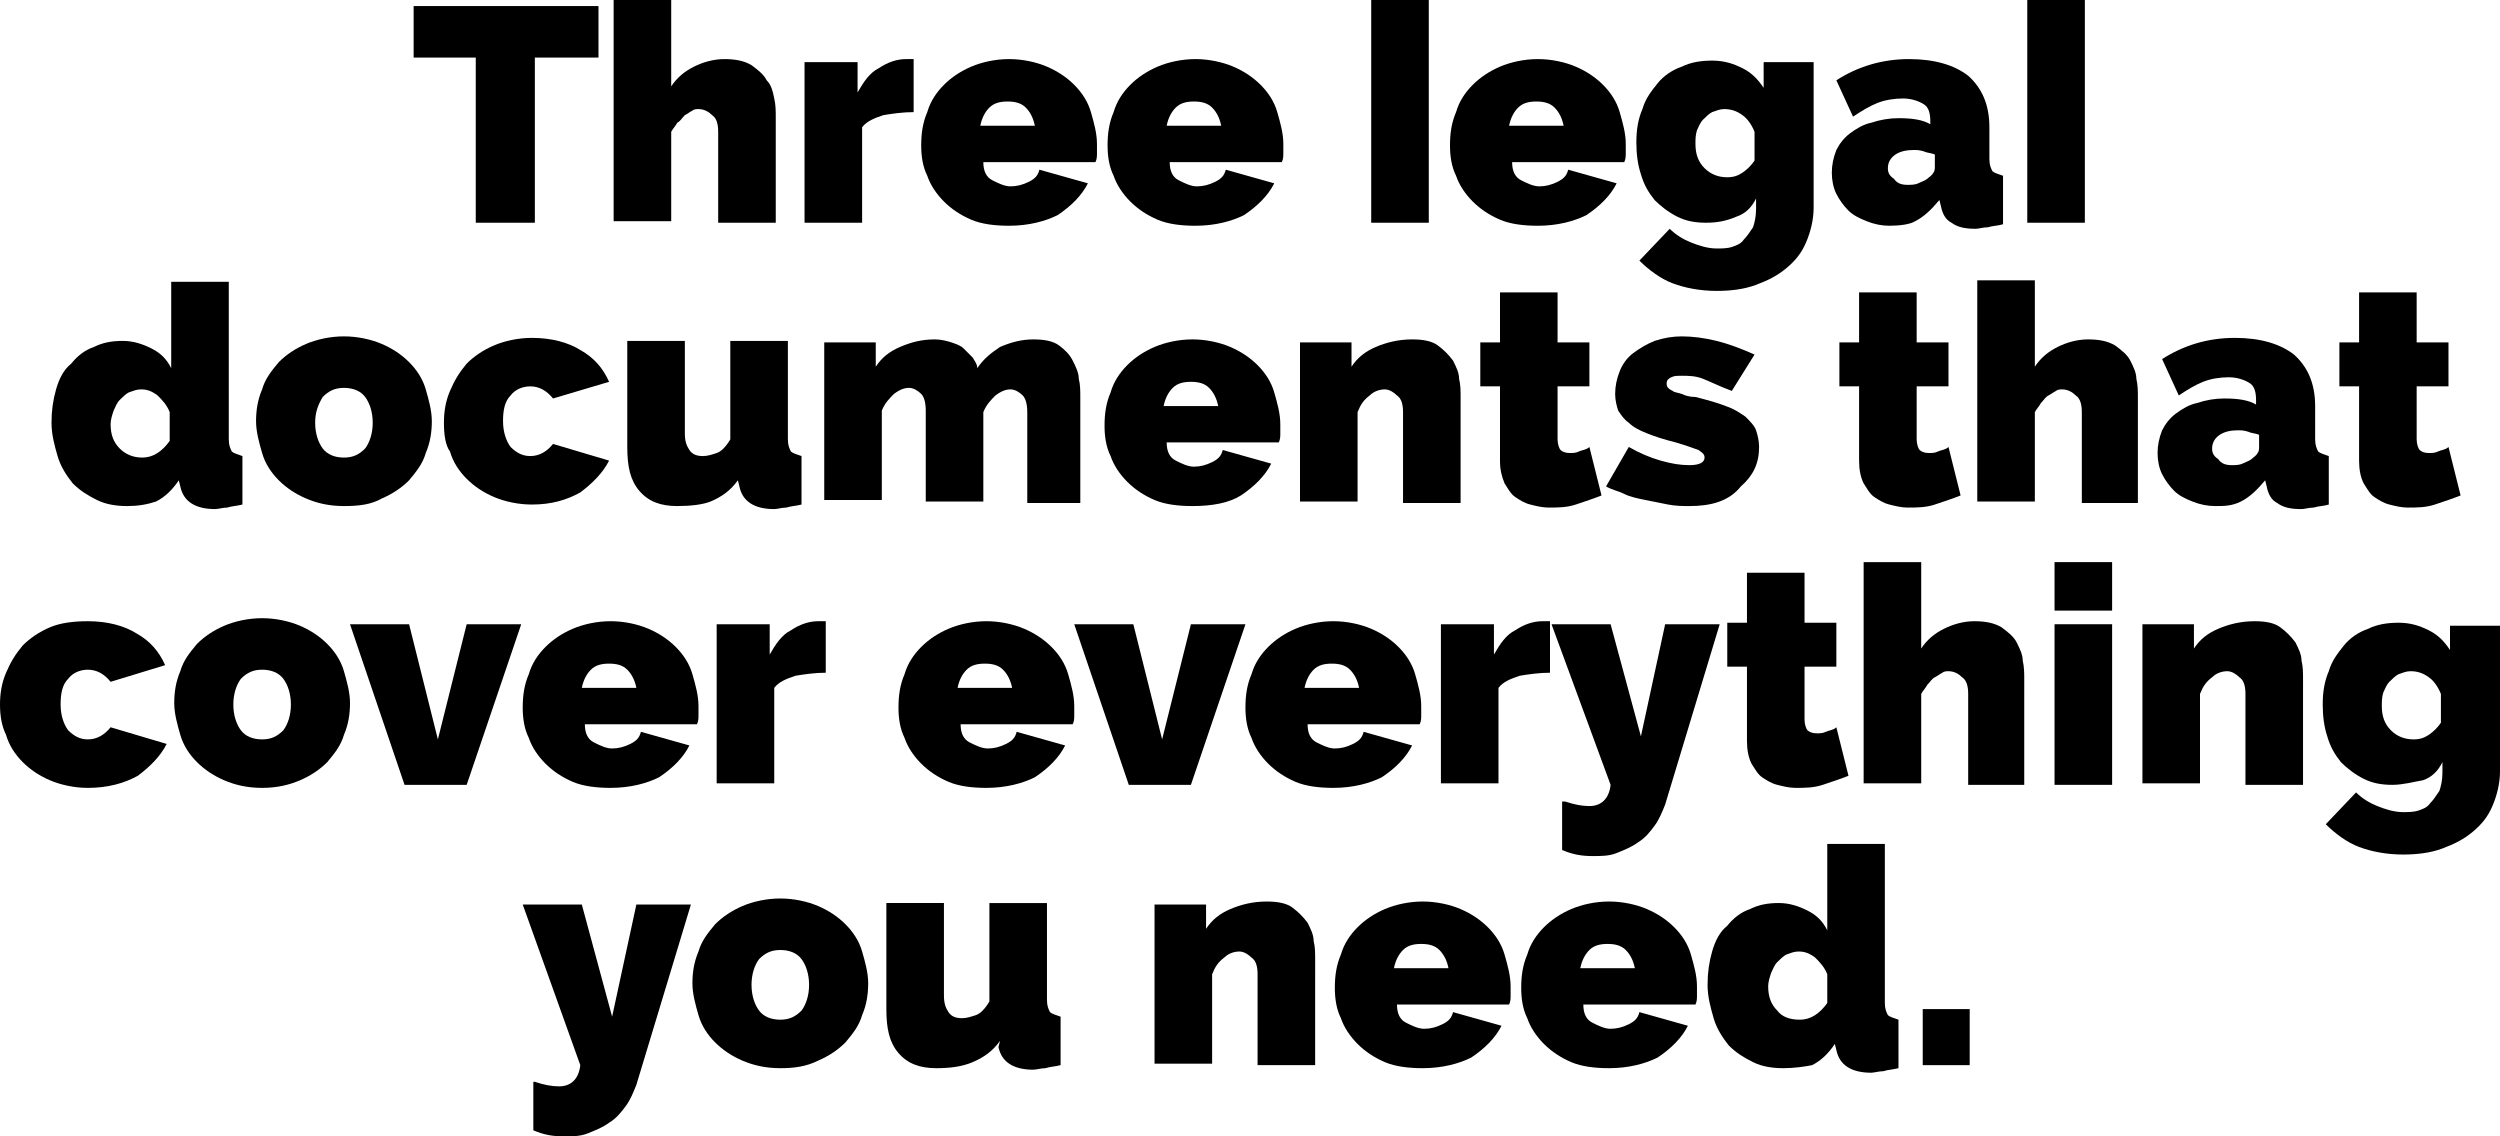
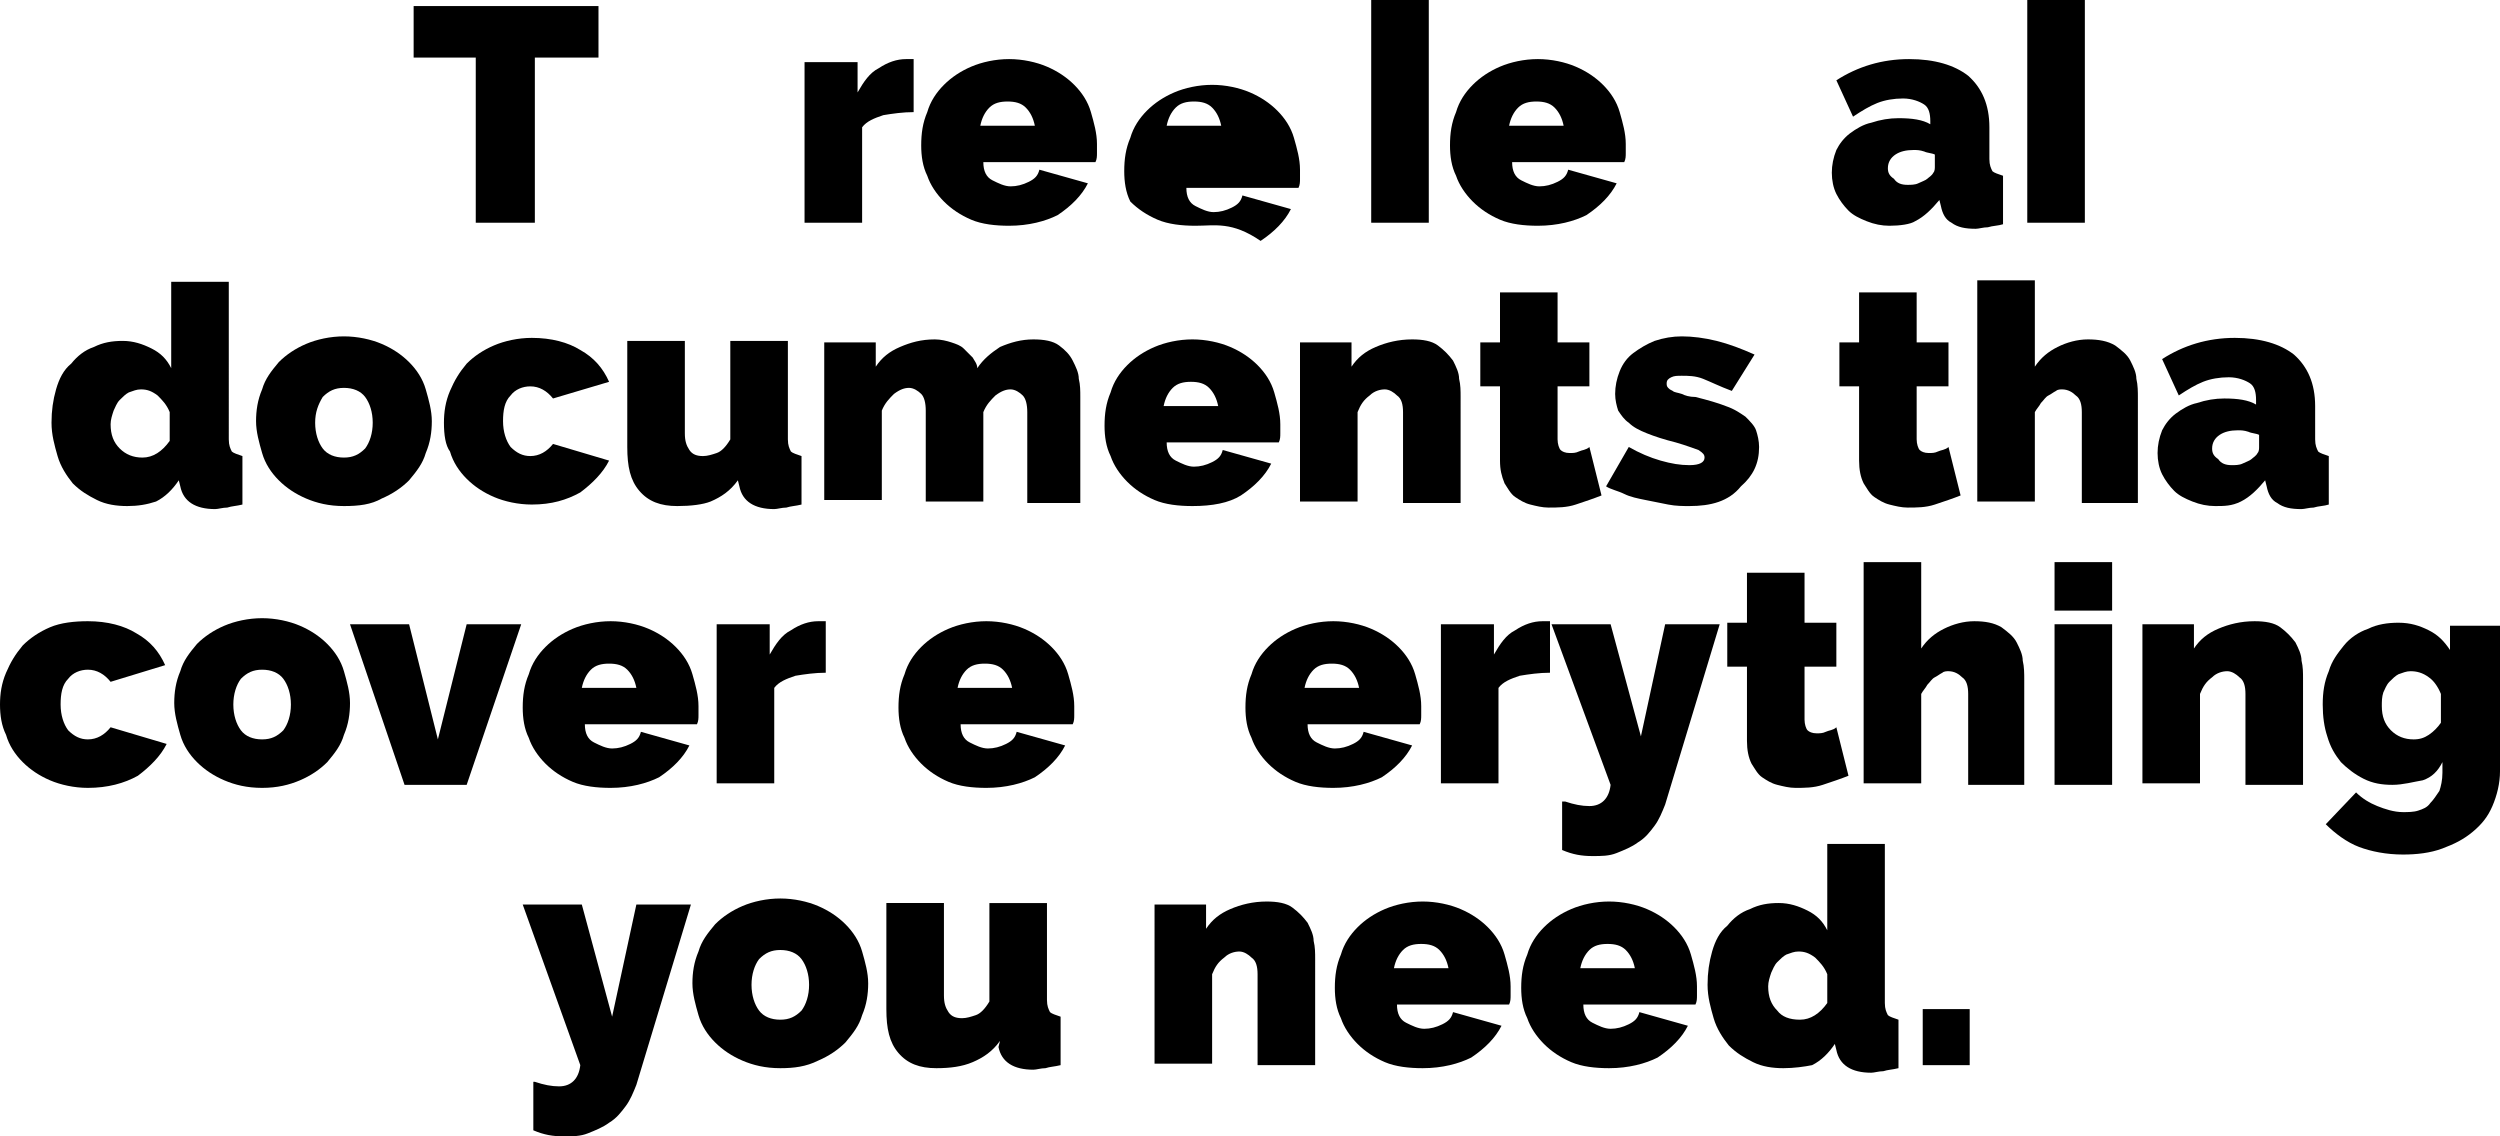
<svg xmlns="http://www.w3.org/2000/svg" version="1.1" id="Layer_1" x="0px" y="0px" viewBox="0 0 165 75" style="enable-background:new 0 0 165 75;" xml:space="preserve">
  <g>
    <g>
      <path d="M39.4,3.8h-4.1v10.9h-3.9V3.8h-4.1V0.4h12.2V3.8z" />
-       <path d="M51.2,14.7h-3.8v-6c0-0.5-0.1-0.9-0.4-1.1c-0.2-0.2-0.5-0.4-0.9-0.4c-0.1,0-0.3,0-0.4,0.1c-0.2,0.1-0.3,0.2-0.5,0.3    C45,7.8,44.9,8,44.7,8.1c-0.1,0.2-0.3,0.4-0.4,0.6v5.9h-3.8V0h3.8v5.7c0.4-0.6,0.9-1,1.5-1.3c0.6-0.3,1.3-0.5,2-0.5    c0.7,0,1.3,0.1,1.8,0.4c0.4,0.3,0.8,0.6,1,1C50.9,5.6,51,6,51.1,6.5c0.1,0.4,0.1,0.9,0.1,1.2V14.7z" />
      <path d="M60.3,7.4c-0.7,0-1.4,0.1-2,0.2c-0.6,0.2-1.1,0.4-1.4,0.8v6.3h-3.8V4.1h3.5v2c0.4-0.7,0.8-1.3,1.4-1.6    c0.6-0.4,1.2-0.6,1.8-0.6c0.3,0,0.4,0,0.5,0V7.4z" />
      <path d="M66.6,14.9c-0.9,0-1.8-0.1-2.5-0.4c-0.7-0.3-1.3-0.7-1.8-1.2c-0.5-0.5-0.9-1.1-1.1-1.7c-0.3-0.6-0.4-1.3-0.4-2    c0-0.8,0.1-1.5,0.4-2.2c0.2-0.7,0.6-1.3,1.1-1.8c0.5-0.5,1.1-0.9,1.8-1.2c0.7-0.3,1.6-0.5,2.5-0.5c0.9,0,1.8,0.2,2.5,0.5    c0.7,0.3,1.3,0.7,1.8,1.2c0.5,0.5,0.9,1.1,1.1,1.8c0.2,0.7,0.4,1.4,0.4,2.1c0,0.2,0,0.4,0,0.6c0,0.2,0,0.4-0.1,0.6h-7.4    c0,0.6,0.2,1,0.6,1.2c0.4,0.2,0.8,0.4,1.2,0.4c0.4,0,0.8-0.1,1.2-0.3c0.4-0.2,0.6-0.4,0.7-0.8l3.2,0.9c-0.4,0.8-1.1,1.5-2,2.1    C69,14.6,67.9,14.9,66.6,14.9z M68.3,8.3c-0.1-0.5-0.3-0.9-0.6-1.2c-0.3-0.3-0.7-0.4-1.2-0.4c-0.5,0-0.9,0.1-1.2,0.4    c-0.3,0.3-0.5,0.7-0.6,1.2H68.3z" />
-       <path d="M78.9,14.9c-0.9,0-1.8-0.1-2.5-0.4c-0.7-0.3-1.3-0.7-1.8-1.2c-0.5-0.5-0.9-1.1-1.1-1.7c-0.3-0.6-0.4-1.3-0.4-2    c0-0.8,0.1-1.5,0.4-2.2c0.2-0.7,0.6-1.3,1.1-1.8c0.5-0.5,1.1-0.9,1.8-1.2c0.7-0.3,1.6-0.5,2.5-0.5c0.9,0,1.8,0.2,2.5,0.5    s1.3,0.7,1.8,1.2c0.5,0.5,0.9,1.1,1.1,1.8c0.2,0.7,0.4,1.4,0.4,2.1c0,0.2,0,0.4,0,0.6c0,0.2,0,0.4-0.1,0.6h-7.4    c0,0.6,0.2,1,0.6,1.2c0.4,0.2,0.8,0.4,1.2,0.4c0.4,0,0.8-0.1,1.2-0.3c0.4-0.2,0.6-0.4,0.7-0.8l3.2,0.9c-0.4,0.8-1.1,1.5-2,2.1    C81.3,14.6,80.2,14.9,78.9,14.9z M80.6,8.3c-0.1-0.5-0.3-0.9-0.6-1.2c-0.3-0.3-0.7-0.4-1.2-0.4c-0.5,0-0.9,0.1-1.2,0.4    c-0.3,0.3-0.5,0.7-0.6,1.2H80.6z" />
+       <path d="M78.9,14.9c-0.9,0-1.8-0.1-2.5-0.4c-0.7-0.3-1.3-0.7-1.8-1.2c-0.3-0.6-0.4-1.3-0.4-2    c0-0.8,0.1-1.5,0.4-2.2c0.2-0.7,0.6-1.3,1.1-1.8c0.5-0.5,1.1-0.9,1.8-1.2c0.7-0.3,1.6-0.5,2.5-0.5c0.9,0,1.8,0.2,2.5,0.5    s1.3,0.7,1.8,1.2c0.5,0.5,0.9,1.1,1.1,1.8c0.2,0.7,0.4,1.4,0.4,2.1c0,0.2,0,0.4,0,0.6c0,0.2,0,0.4-0.1,0.6h-7.4    c0,0.6,0.2,1,0.6,1.2c0.4,0.2,0.8,0.4,1.2,0.4c0.4,0,0.8-0.1,1.2-0.3c0.4-0.2,0.6-0.4,0.7-0.8l3.2,0.9c-0.4,0.8-1.1,1.5-2,2.1    C81.3,14.6,80.2,14.9,78.9,14.9z M80.6,8.3c-0.1-0.5-0.3-0.9-0.6-1.2c-0.3-0.3-0.7-0.4-1.2-0.4c-0.5,0-0.9,0.1-1.2,0.4    c-0.3,0.3-0.5,0.7-0.6,1.2H80.6z" />
      <path d="M90.5,0h3.8v14.7h-3.8V0z" />
      <path d="M101.5,14.9c-0.9,0-1.8-0.1-2.5-0.4c-0.7-0.3-1.3-0.7-1.8-1.2c-0.5-0.5-0.9-1.1-1.1-1.7c-0.3-0.6-0.4-1.3-0.4-2    c0-0.8,0.1-1.5,0.4-2.2c0.2-0.7,0.6-1.3,1.1-1.8c0.5-0.5,1.1-0.9,1.8-1.2c0.7-0.3,1.6-0.5,2.5-0.5c0.9,0,1.8,0.2,2.5,0.5    c0.7,0.3,1.3,0.7,1.8,1.2c0.5,0.5,0.9,1.1,1.1,1.8c0.2,0.7,0.4,1.4,0.4,2.1c0,0.2,0,0.4,0,0.6c0,0.2,0,0.4-0.1,0.6h-7.4    c0,0.6,0.2,1,0.6,1.2c0.4,0.2,0.8,0.4,1.2,0.4c0.4,0,0.8-0.1,1.2-0.3c0.4-0.2,0.6-0.4,0.7-0.8l3.2,0.9c-0.4,0.8-1.1,1.5-2,2.1    C103.9,14.6,102.8,14.9,101.5,14.9z M103.2,8.3c-0.1-0.5-0.3-0.9-0.6-1.2c-0.3-0.3-0.7-0.4-1.2-0.4s-0.9,0.1-1.2,0.4    c-0.3,0.3-0.5,0.7-0.6,1.2H103.2z" />
-       <path d="M112.6,14.7c-0.7,0-1.3-0.1-1.9-0.4c-0.6-0.3-1.1-0.7-1.5-1.1c-0.4-0.5-0.7-1-0.9-1.7c-0.2-0.6-0.3-1.3-0.3-2.1    c0-0.8,0.1-1.5,0.4-2.2c0.2-0.7,0.6-1.2,1-1.7c0.4-0.5,1-0.9,1.6-1.1c0.6-0.3,1.3-0.4,2-0.4c0.8,0,1.4,0.2,2,0.5    c0.6,0.3,1,0.7,1.4,1.3V4.1h3.3v9.6c0,0.8-0.2,1.6-0.5,2.3c-0.3,0.7-0.7,1.2-1.3,1.7c-0.6,0.5-1.2,0.8-2,1.1    c-0.8,0.3-1.7,0.4-2.6,0.4c-1.1,0-2.1-0.2-2.9-0.5c-0.8-0.3-1.6-0.9-2.2-1.5l2-2.1c0.4,0.4,0.9,0.7,1.4,0.9    c0.5,0.2,1.1,0.4,1.7,0.4c0.3,0,0.7,0,1-0.1c0.3-0.1,0.6-0.2,0.8-0.5c0.2-0.2,0.4-0.5,0.6-0.8c0.1-0.3,0.2-0.7,0.2-1.2v-0.7    c-0.3,0.6-0.7,1-1.3,1.2C113.9,14.6,113.3,14.7,112.6,14.7z M114,11.7c0.4,0,0.7-0.1,1-0.3c0.3-0.2,0.6-0.5,0.8-0.8V8.7    c-0.2-0.5-0.5-0.9-0.8-1.1c-0.4-0.3-0.8-0.4-1.2-0.4c-0.3,0-0.5,0.1-0.8,0.2c-0.2,0.1-0.4,0.3-0.6,0.5c-0.2,0.2-0.3,0.5-0.4,0.7    c-0.1,0.3-0.1,0.6-0.1,0.9c0,0.7,0.2,1.2,0.6,1.6C112.9,11.5,113.4,11.7,114,11.7z" />
      <path d="M124.7,14.9c-0.5,0-1-0.1-1.5-0.3c-0.5-0.2-0.9-0.4-1.2-0.7c-0.3-0.3-0.6-0.7-0.8-1.1c-0.2-0.4-0.3-0.9-0.3-1.4    c0-0.5,0.1-1,0.3-1.5c0.2-0.4,0.5-0.8,0.9-1.1c0.4-0.3,0.9-0.6,1.4-0.7c0.6-0.2,1.2-0.3,1.8-0.3c0.9,0,1.6,0.1,2.1,0.4V8    c0-0.5-0.1-0.9-0.4-1.1c-0.3-0.2-0.8-0.4-1.4-0.4c-0.6,0-1.2,0.1-1.7,0.3c-0.5,0.2-1,0.5-1.6,0.9l-1.1-2.4c1.4-0.9,3-1.4,4.8-1.4    c1.7,0,3,0.4,3.9,1.1c0.9,0.8,1.4,1.9,1.4,3.4v2.1c0,0.4,0.1,0.6,0.2,0.8c0.1,0.1,0.4,0.2,0.7,0.3v3.2c-0.3,0.1-0.7,0.1-1,0.2    c-0.3,0-0.6,0.1-0.8,0.1c-0.7,0-1.2-0.1-1.6-0.4c-0.4-0.2-0.6-0.6-0.7-1.1l-0.1-0.4c-0.5,0.6-1,1.1-1.6,1.4    C126.1,14.8,125.4,14.9,124.7,14.9z M125.9,12.2c0.2,0,0.5,0,0.7-0.1c0.2-0.1,0.5-0.2,0.6-0.3c0.1-0.1,0.3-0.2,0.4-0.4    c0.1-0.1,0.1-0.3,0.1-0.4v-0.8c-0.2-0.1-0.5-0.1-0.7-0.2c-0.3-0.1-0.5-0.1-0.7-0.1c-0.5,0-0.9,0.1-1.2,0.3    c-0.3,0.2-0.5,0.5-0.5,0.9c0,0.3,0.1,0.5,0.4,0.7C125.2,12.1,125.5,12.2,125.9,12.2z" />
      <path d="M133.8,0h3.8v14.7h-3.8V0z" />
      <path d="M8.4,33.4c-0.7,0-1.4-0.1-2-0.4c-0.6-0.3-1.1-0.6-1.6-1.1c-0.4-0.5-0.8-1.1-1-1.8c-0.2-0.7-0.4-1.4-0.4-2.2    c0-0.8,0.1-1.5,0.3-2.2c0.2-0.7,0.5-1.3,1-1.7c0.4-0.5,0.9-0.9,1.5-1.1c0.6-0.3,1.2-0.4,1.9-0.4s1.3,0.2,1.9,0.5    c0.6,0.3,1,0.7,1.3,1.3v-5.7h3.8V29c0,0.4,0.1,0.6,0.2,0.8c0.1,0.1,0.4,0.2,0.7,0.3v3.2c-0.4,0.1-0.7,0.1-1,0.2    c-0.3,0-0.6,0.1-0.8,0.1c-1.3,0-2.1-0.5-2.3-1.5l-0.1-0.4c-0.4,0.6-0.9,1.1-1.5,1.4C9.7,33.3,9.1,33.4,8.4,33.4z M9.4,30.2    c0.7,0,1.3-0.4,1.8-1.1v-1.9c-0.2-0.5-0.5-0.8-0.8-1.1c-0.4-0.3-0.7-0.4-1.1-0.4c-0.3,0-0.5,0.1-0.8,0.2c-0.2,0.1-0.4,0.3-0.6,0.5    c-0.2,0.2-0.3,0.5-0.4,0.7c-0.1,0.3-0.2,0.6-0.2,0.9c0,0.7,0.2,1.2,0.6,1.6C8.3,30,8.8,30.2,9.4,30.2z" />
      <path d="M22.7,33.4c-1,0-1.8-0.2-2.5-0.5c-0.7-0.3-1.3-0.7-1.8-1.2c-0.5-0.5-0.9-1.1-1.1-1.8c-0.2-0.7-0.4-1.4-0.4-2.1    c0-0.7,0.1-1.4,0.4-2.1c0.2-0.7,0.6-1.2,1.1-1.8c0.5-0.5,1.1-0.9,1.8-1.2c0.7-0.3,1.6-0.5,2.5-0.5c0.9,0,1.8,0.2,2.5,0.5    c0.7,0.3,1.3,0.7,1.8,1.2c0.5,0.5,0.9,1.1,1.1,1.8c0.2,0.7,0.4,1.4,0.4,2.1c0,0.7-0.1,1.4-0.4,2.1c-0.2,0.7-0.6,1.2-1.1,1.8    c-0.5,0.5-1.1,0.9-1.8,1.2C24.5,33.3,23.7,33.4,22.7,33.4z M20.8,27.9c0,0.7,0.2,1.3,0.5,1.7c0.3,0.4,0.8,0.6,1.4,0.6    c0.6,0,1-0.2,1.4-0.6c0.3-0.4,0.5-1,0.5-1.7c0-0.7-0.2-1.3-0.5-1.7c-0.3-0.4-0.8-0.6-1.4-0.6c-0.6,0-1,0.2-1.4,0.6    C21,26.7,20.8,27.2,20.8,27.9z" />
      <path d="M29.3,27.9c0-0.7,0.1-1.4,0.4-2.1c0.3-0.7,0.6-1.2,1.1-1.8c0.5-0.5,1.1-0.9,1.8-1.2s1.6-0.5,2.5-0.5    c1.3,0,2.4,0.3,3.2,0.8c0.9,0.5,1.5,1.2,1.9,2.1l-3.7,1.1c-0.4-0.5-0.9-0.8-1.5-0.8c-0.5,0-1,0.2-1.3,0.6c-0.4,0.4-0.5,1-0.5,1.7    c0,0.7,0.2,1.3,0.5,1.7c0.4,0.4,0.8,0.6,1.3,0.6c0.6,0,1.1-0.3,1.5-0.8l3.7,1.1c-0.4,0.8-1.1,1.5-1.9,2.1    c-0.9,0.5-1.9,0.8-3.2,0.8c-0.9,0-1.8-0.2-2.5-0.5c-0.7-0.3-1.3-0.7-1.8-1.2c-0.5-0.5-0.9-1.1-1.1-1.8    C29.4,29.4,29.3,28.7,29.3,27.9z" />
      <path d="M44.7,33.4c-1.1,0-1.9-0.3-2.5-1c-0.6-0.7-0.8-1.6-0.8-2.9v-7h3.8v6.1c0,0.5,0.1,0.8,0.3,1.1c0.2,0.3,0.5,0.4,0.9,0.4    c0.3,0,0.6-0.1,0.9-0.2c0.3-0.1,0.6-0.4,0.9-0.9v-6.5h3.8V29c0,0.4,0.1,0.6,0.2,0.8c0.1,0.1,0.4,0.2,0.7,0.3v3.2    c-0.4,0.1-0.7,0.1-1,0.2c-0.3,0-0.6,0.1-0.8,0.1c-1.3,0-2.1-0.5-2.3-1.5l-0.1-0.4c-0.5,0.7-1.1,1.1-1.8,1.4    C46.4,33.3,45.6,33.4,44.7,33.4z" />
      <path d="M71.6,33.2h-3.8v-6c0-0.5-0.1-0.9-0.3-1.1c-0.2-0.2-0.5-0.4-0.8-0.4c-0.3,0-0.6,0.1-1,0.4c-0.3,0.3-0.6,0.6-0.8,1.1v5.9    h-3.8v-6c0-0.5-0.1-0.9-0.3-1.1c-0.2-0.2-0.5-0.4-0.8-0.4c-0.3,0-0.6,0.1-1,0.4c-0.3,0.3-0.6,0.6-0.8,1.1v5.9h-3.8V22.6h3.4v1.6    c0.4-0.6,0.9-1,1.6-1.3c0.7-0.3,1.4-0.5,2.3-0.5c0.4,0,0.8,0.1,1.1,0.2c0.3,0.1,0.6,0.2,0.8,0.4c0.2,0.2,0.4,0.4,0.6,0.6    c0.1,0.2,0.3,0.4,0.3,0.7c0.4-0.6,0.9-1,1.5-1.4c0.7-0.3,1.4-0.5,2.2-0.5c0.7,0,1.3,0.1,1.7,0.4c0.4,0.3,0.7,0.6,0.9,1    c0.2,0.4,0.4,0.8,0.4,1.2c0.1,0.4,0.1,0.8,0.1,1.2V33.2z" />
      <path d="M78.7,33.4c-0.9,0-1.8-0.1-2.5-0.4c-0.7-0.3-1.3-0.7-1.8-1.2c-0.5-0.5-0.9-1.1-1.1-1.7c-0.3-0.6-0.4-1.3-0.4-2    c0-0.8,0.1-1.5,0.4-2.2c0.2-0.7,0.6-1.3,1.1-1.8c0.5-0.5,1.1-0.9,1.8-1.2c0.7-0.3,1.6-0.5,2.5-0.5c0.9,0,1.8,0.2,2.5,0.5    s1.3,0.7,1.8,1.2c0.5,0.5,0.9,1.1,1.1,1.8c0.2,0.7,0.4,1.4,0.4,2.1c0,0.2,0,0.4,0,0.6c0,0.2,0,0.4-0.1,0.6h-7.4    c0,0.6,0.2,1,0.6,1.2c0.4,0.2,0.8,0.4,1.2,0.4c0.4,0,0.8-0.1,1.2-0.3c0.4-0.2,0.6-0.4,0.7-0.8l3.2,0.9c-0.4,0.8-1.1,1.5-2,2.1    C81.1,33.2,80,33.4,78.7,33.4z M80.4,26.8c-0.1-0.5-0.3-0.9-0.6-1.2c-0.3-0.3-0.7-0.4-1.2-0.4c-0.5,0-0.9,0.1-1.2,0.4    c-0.3,0.3-0.5,0.7-0.6,1.2H80.4z" />
      <path d="M96.4,33.2h-3.8v-6c0-0.5-0.1-0.9-0.4-1.1c-0.2-0.2-0.5-0.4-0.8-0.4c-0.3,0-0.7,0.1-1,0.4c-0.4,0.3-0.6,0.6-0.8,1.1v5.9    h-3.8V22.6h3.4v1.6c0.4-0.6,0.9-1,1.6-1.3c0.7-0.3,1.5-0.5,2.4-0.5c0.7,0,1.3,0.1,1.7,0.4c0.4,0.3,0.7,0.6,1,1    c0.2,0.4,0.4,0.8,0.4,1.2c0.1,0.4,0.1,0.8,0.1,1.2V33.2z" />
      <path d="M105.7,32.7c-0.5,0.2-1.1,0.4-1.7,0.6c-0.6,0.2-1.2,0.2-1.8,0.2c-0.4,0-0.8-0.1-1.2-0.2c-0.4-0.1-0.7-0.3-1-0.5    c-0.3-0.2-0.5-0.6-0.7-0.9C99.1,31.4,99,31,99,30.4v-4.9h-1.3v-2.9H99v-3.3h3.8v3.3h2.1v2.9h-2.1V29c0,0.3,0.1,0.6,0.2,0.7    c0.1,0.1,0.3,0.2,0.6,0.2c0.2,0,0.4,0,0.6-0.1c0.2-0.1,0.5-0.1,0.7-0.3L105.7,32.7z" />
      <path d="M111.5,33.4c-0.4,0-0.9,0-1.4-0.1c-0.5-0.1-1-0.2-1.5-0.3c-0.5-0.1-1-0.2-1.4-0.4s-0.9-0.3-1.2-0.5l1.5-2.6    c0.7,0.4,1.4,0.7,2.1,0.9c0.7,0.2,1.3,0.3,1.9,0.3c0.7,0,1-0.2,1-0.5c0-0.2-0.1-0.3-0.4-0.5c-0.3-0.1-0.8-0.3-1.5-0.5    c-0.8-0.2-1.4-0.4-1.9-0.6c-0.5-0.2-0.9-0.4-1.2-0.7c-0.3-0.2-0.5-0.5-0.7-0.8c-0.1-0.3-0.2-0.7-0.2-1.1c0-0.5,0.1-1,0.3-1.5    c0.2-0.5,0.5-0.9,0.9-1.2s0.9-0.6,1.4-0.8c0.6-0.2,1.2-0.3,1.8-0.3c0.7,0,1.5,0.1,2.3,0.3c0.8,0.2,1.6,0.5,2.5,0.9l-1.5,2.4    c-0.8-0.3-1.4-0.6-1.9-0.8c-0.5-0.2-1-0.2-1.4-0.2c-0.3,0-0.5,0-0.7,0.1c-0.2,0.1-0.3,0.2-0.3,0.4c0,0.1,0,0.2,0.1,0.3    c0.1,0.1,0.1,0.1,0.3,0.2c0.1,0.1,0.3,0.1,0.6,0.2c0.2,0.1,0.5,0.2,0.9,0.2c0.8,0.2,1.5,0.4,2,0.6c0.6,0.2,1,0.5,1.3,0.7    c0.3,0.3,0.6,0.6,0.7,0.9c0.1,0.3,0.2,0.7,0.2,1.1c0,1.1-0.4,1.9-1.2,2.6C114.1,33.1,112.9,33.4,111.5,33.4z" />
      <path d="M129.4,32.7c-0.5,0.2-1.1,0.4-1.7,0.6c-0.6,0.2-1.2,0.2-1.8,0.2c-0.4,0-0.8-0.1-1.2-0.2c-0.4-0.1-0.7-0.3-1-0.5    c-0.3-0.2-0.5-0.6-0.7-0.9c-0.2-0.4-0.3-0.9-0.3-1.5v-4.9h-1.3v-2.9h1.3v-3.3h3.8v3.3h2.1v2.9h-2.1V29c0,0.3,0.1,0.6,0.2,0.7    c0.1,0.1,0.3,0.2,0.6,0.2c0.2,0,0.4,0,0.6-0.1c0.2-0.1,0.5-0.1,0.7-0.3L129.4,32.7z" />
      <path d="M141.2,33.2h-3.8v-6c0-0.5-0.1-0.9-0.4-1.1c-0.2-0.2-0.5-0.4-0.9-0.4c-0.1,0-0.3,0-0.4,0.1c-0.2,0.1-0.3,0.2-0.5,0.3    c-0.2,0.1-0.3,0.3-0.5,0.5c-0.1,0.2-0.3,0.4-0.4,0.6v5.9h-3.8V18.5h3.8v5.7c0.4-0.6,0.9-1,1.5-1.3c0.6-0.3,1.3-0.5,2-0.5    c0.7,0,1.3,0.1,1.8,0.4c0.4,0.3,0.8,0.6,1,1c0.2,0.4,0.4,0.8,0.4,1.2c0.1,0.4,0.1,0.9,0.1,1.2V33.2z" />
      <path d="M146.2,33.4c-0.5,0-1-0.1-1.5-0.3c-0.5-0.2-0.9-0.4-1.2-0.7c-0.3-0.3-0.6-0.7-0.8-1.1c-0.2-0.4-0.3-0.9-0.3-1.4    c0-0.5,0.1-1,0.3-1.5c0.2-0.4,0.5-0.8,0.9-1.1c0.4-0.3,0.9-0.6,1.4-0.7c0.6-0.2,1.2-0.3,1.8-0.3c0.9,0,1.6,0.1,2.1,0.4v-0.3    c0-0.5-0.1-0.9-0.4-1.1c-0.3-0.2-0.8-0.4-1.4-0.4c-0.6,0-1.2,0.1-1.7,0.3c-0.5,0.2-1,0.5-1.6,0.9l-1.1-2.4c1.4-0.9,3-1.4,4.8-1.4    c1.7,0,3,0.4,3.9,1.1c0.9,0.8,1.4,1.9,1.4,3.4V29c0,0.4,0.1,0.6,0.2,0.8c0.1,0.1,0.4,0.2,0.7,0.3v3.2c-0.3,0.1-0.7,0.1-1,0.2    c-0.3,0-0.6,0.1-0.8,0.1c-0.7,0-1.2-0.1-1.6-0.4c-0.4-0.2-0.6-0.6-0.7-1.1l-0.1-0.4c-0.5,0.6-1,1.1-1.6,1.4S146.8,33.4,146.2,33.4    z M147.3,30.7c0.2,0,0.5,0,0.7-0.1c0.2-0.1,0.5-0.2,0.6-0.3c0.1-0.1,0.3-0.2,0.4-0.4c0.1-0.1,0.1-0.3,0.1-0.4v-0.8    c-0.2-0.1-0.5-0.1-0.7-0.2c-0.3-0.1-0.5-0.1-0.7-0.1c-0.5,0-0.9,0.1-1.2,0.3c-0.3,0.2-0.5,0.5-0.5,0.9c0,0.3,0.1,0.5,0.4,0.7    C146.6,30.6,146.9,30.7,147.3,30.7z" />
-       <path d="M162.4,32.7c-0.5,0.2-1.1,0.4-1.7,0.6c-0.6,0.2-1.2,0.2-1.8,0.2c-0.4,0-0.8-0.1-1.2-0.2c-0.4-0.1-0.7-0.3-1-0.5    c-0.3-0.2-0.5-0.6-0.7-0.9c-0.2-0.4-0.3-0.9-0.3-1.5v-4.9h-1.3v-2.9h1.3v-3.3h3.8v3.3h2.1v2.9h-2.1V29c0,0.3,0.1,0.6,0.2,0.7    c0.1,0.1,0.3,0.2,0.6,0.2c0.2,0,0.4,0,0.6-0.1c0.2-0.1,0.5-0.1,0.7-0.3L162.4,32.7z" />
      <path d="M0,46.5c0-0.7,0.1-1.4,0.4-2.1c0.3-0.7,0.6-1.2,1.1-1.8c0.5-0.5,1.1-0.9,1.8-1.2S4.9,41,5.8,41c1.3,0,2.4,0.3,3.2,0.8    c0.9,0.5,1.5,1.2,1.9,2.1L7.3,45c-0.4-0.5-0.9-0.8-1.5-0.8c-0.5,0-1,0.2-1.3,0.6c-0.4,0.4-0.5,1-0.5,1.7c0,0.7,0.2,1.3,0.5,1.7    c0.4,0.4,0.8,0.6,1.3,0.6c0.6,0,1.1-0.3,1.5-0.8l3.7,1.1c-0.4,0.8-1.1,1.5-1.9,2.1C8.2,51.7,7.1,52,5.8,52c-0.9,0-1.8-0.2-2.5-0.5    c-0.7-0.3-1.3-0.7-1.8-1.2c-0.5-0.5-0.9-1.1-1.1-1.8C0.1,47.9,0,47.2,0,46.5z" />
      <path d="M17.3,52c-1,0-1.8-0.2-2.5-0.5c-0.7-0.3-1.3-0.7-1.8-1.2c-0.5-0.5-0.9-1.1-1.1-1.8c-0.2-0.7-0.4-1.4-0.4-2.1    c0-0.7,0.1-1.4,0.4-2.1c0.2-0.7,0.6-1.2,1.1-1.8c0.5-0.5,1.1-0.9,1.8-1.2c0.7-0.3,1.6-0.5,2.5-0.5c0.9,0,1.8,0.2,2.5,0.5    s1.3,0.7,1.8,1.2c0.5,0.5,0.9,1.1,1.1,1.8c0.2,0.7,0.4,1.4,0.4,2.1c0,0.7-0.1,1.4-0.4,2.1c-0.2,0.7-0.6,1.2-1.1,1.8    c-0.5,0.5-1.1,0.9-1.8,1.2C19.1,51.8,18.3,52,17.3,52z M15.4,46.5c0,0.7,0.2,1.3,0.5,1.7c0.3,0.4,0.8,0.6,1.4,0.6    c0.6,0,1-0.2,1.4-0.6c0.3-0.4,0.5-1,0.5-1.7c0-0.7-0.2-1.3-0.5-1.7c-0.3-0.4-0.8-0.6-1.4-0.6c-0.6,0-1,0.2-1.4,0.6    C15.6,45.2,15.4,45.8,15.4,46.5z" />
      <path d="M26.7,51.8l-3.6-10.6h3.9l1.9,7.6l1.9-7.6h3.6l-3.6,10.6H26.7z" />
      <path d="M40.3,52c-0.9,0-1.8-0.1-2.5-0.4c-0.7-0.3-1.3-0.7-1.8-1.2c-0.5-0.5-0.9-1.1-1.1-1.7c-0.3-0.6-0.4-1.3-0.4-2    c0-0.8,0.1-1.5,0.4-2.2c0.2-0.7,0.6-1.3,1.1-1.8c0.5-0.5,1.1-0.9,1.8-1.2c0.7-0.3,1.6-0.5,2.5-0.5c0.9,0,1.8,0.2,2.5,0.5    s1.3,0.7,1.8,1.2c0.5,0.5,0.9,1.1,1.1,1.8c0.2,0.7,0.4,1.4,0.4,2.1c0,0.2,0,0.4,0,0.6c0,0.2,0,0.4-0.1,0.6h-7.4    c0,0.6,0.2,1,0.6,1.2c0.4,0.2,0.8,0.4,1.2,0.4c0.4,0,0.8-0.1,1.2-0.3c0.4-0.2,0.6-0.4,0.7-0.8l3.2,0.9c-0.4,0.8-1.1,1.5-2,2.1    C42.7,51.7,41.6,52,40.3,52z M42,45.4c-0.1-0.5-0.3-0.9-0.6-1.2c-0.3-0.3-0.7-0.4-1.2-0.4s-0.9,0.1-1.2,0.4    c-0.3,0.3-0.5,0.7-0.6,1.2H42z" />
      <path d="M54.5,44.4c-0.7,0-1.4,0.1-2,0.2c-0.6,0.2-1.1,0.4-1.4,0.8v6.3h-3.8V41.2h3.5v2c0.4-0.7,0.8-1.3,1.4-1.6    c0.6-0.4,1.2-0.6,1.8-0.6c0.3,0,0.4,0,0.5,0V44.4z" />
      <path d="M65.1,52c-0.9,0-1.8-0.1-2.5-0.4c-0.7-0.3-1.3-0.7-1.8-1.2c-0.5-0.5-0.9-1.1-1.1-1.7c-0.3-0.6-0.4-1.3-0.4-2    c0-0.8,0.1-1.5,0.4-2.2c0.2-0.7,0.6-1.3,1.1-1.8c0.5-0.5,1.1-0.9,1.8-1.2c0.7-0.3,1.6-0.5,2.5-0.5c0.9,0,1.8,0.2,2.5,0.5    s1.3,0.7,1.8,1.2c0.5,0.5,0.9,1.1,1.1,1.8c0.2,0.7,0.4,1.4,0.4,2.1c0,0.2,0,0.4,0,0.6c0,0.2,0,0.4-0.1,0.6h-7.4    c0,0.6,0.2,1,0.6,1.2c0.4,0.2,0.8,0.4,1.2,0.4c0.4,0,0.8-0.1,1.2-0.3c0.4-0.2,0.6-0.4,0.7-0.8l3.2,0.9c-0.4,0.8-1.1,1.5-2,2.1    C67.5,51.7,66.4,52,65.1,52z M66.8,45.4c-0.1-0.5-0.3-0.9-0.6-1.2c-0.3-0.3-0.7-0.4-1.2-0.4c-0.5,0-0.9,0.1-1.2,0.4    c-0.3,0.3-0.5,0.7-0.6,1.2H66.8z" />
-       <path d="M74.5,51.8l-3.6-10.6h3.9l1.9,7.6l1.9-7.6h3.6l-3.6,10.6H74.5z" />
      <path d="M88,52c-0.9,0-1.8-0.1-2.5-0.4c-0.7-0.3-1.3-0.7-1.8-1.2c-0.5-0.5-0.9-1.1-1.1-1.7c-0.3-0.6-0.4-1.3-0.4-2    c0-0.8,0.1-1.5,0.4-2.2c0.2-0.7,0.6-1.3,1.1-1.8c0.5-0.5,1.1-0.9,1.8-1.2c0.7-0.3,1.6-0.5,2.5-0.5c0.9,0,1.8,0.2,2.5,0.5    s1.3,0.7,1.8,1.2c0.5,0.5,0.9,1.1,1.1,1.8c0.2,0.7,0.4,1.4,0.4,2.1c0,0.2,0,0.4,0,0.6c0,0.2,0,0.4-0.1,0.6h-7.4    c0,0.6,0.2,1,0.6,1.2c0.4,0.2,0.8,0.4,1.2,0.4c0.4,0,0.8-0.1,1.2-0.3c0.4-0.2,0.6-0.4,0.7-0.8l3.2,0.9c-0.4,0.8-1.1,1.5-2,2.1    C90.4,51.7,89.3,52,88,52z M89.7,45.4c-0.1-0.5-0.3-0.9-0.6-1.2c-0.3-0.3-0.7-0.4-1.2-0.4c-0.5,0-0.9,0.1-1.2,0.4    c-0.3,0.3-0.5,0.7-0.6,1.2H89.7z" />
      <path d="M102.3,44.4c-0.7,0-1.4,0.1-2,0.2c-0.6,0.2-1.1,0.4-1.4,0.8v6.3h-3.8V41.2h3.5v2c0.4-0.7,0.8-1.3,1.4-1.6    c0.6-0.4,1.2-0.6,1.8-0.6c0.3,0,0.4,0,0.5,0V44.4z" />
      <path d="M103.3,52.9c0.6,0.2,1.1,0.3,1.6,0.3c0.8,0,1.3-0.5,1.4-1.4l-3.9-10.6h3.9l2,7.4l1.6-7.4h3.6l-3.6,11.9    c-0.2,0.5-0.4,1-0.7,1.4c-0.3,0.4-0.6,0.8-1.1,1.1c-0.4,0.3-0.9,0.5-1.4,0.7c-0.5,0.2-1,0.2-1.6,0.2c-0.7,0-1.3-0.1-2-0.4V52.9z" />
      <path d="M122,51.2c-0.5,0.2-1.1,0.4-1.7,0.6c-0.6,0.2-1.2,0.2-1.8,0.2c-0.4,0-0.8-0.1-1.2-0.2c-0.4-0.1-0.7-0.3-1-0.5    c-0.3-0.2-0.5-0.6-0.7-0.9c-0.2-0.4-0.3-0.9-0.3-1.5v-4.9h-1.3v-2.9h1.3v-3.3h3.8v3.3h2.1v2.9h-2.1v3.5c0,0.3,0.1,0.6,0.2,0.7    c0.1,0.1,0.3,0.2,0.6,0.2c0.2,0,0.4,0,0.6-0.1c0.2-0.1,0.5-0.1,0.7-0.3L122,51.2z" />
      <path d="M133.7,51.8h-3.8v-6c0-0.5-0.1-0.9-0.4-1.1c-0.2-0.2-0.5-0.4-0.9-0.4c-0.1,0-0.3,0-0.4,0.1c-0.2,0.1-0.3,0.2-0.5,0.3    c-0.2,0.1-0.3,0.3-0.5,0.5c-0.1,0.2-0.3,0.4-0.4,0.6v5.9h-3.8V37.1h3.8v5.7c0.4-0.6,0.9-1,1.5-1.3c0.6-0.3,1.3-0.5,2-0.5    c0.7,0,1.3,0.1,1.8,0.4c0.4,0.3,0.8,0.6,1,1c0.2,0.4,0.4,0.8,0.4,1.2c0.1,0.4,0.1,0.9,0.1,1.2V51.8z" />
      <path d="M135.6,40.3v-3.2h3.8v3.2H135.6z M135.6,51.8V41.2h3.8v10.6H135.6z" />
      <path d="M152,51.8h-3.8v-6c0-0.5-0.1-0.9-0.4-1.1c-0.2-0.2-0.5-0.4-0.8-0.4c-0.3,0-0.7,0.1-1,0.4c-0.4,0.3-0.6,0.6-0.8,1.1v5.9    h-3.8V41.2h3.4v1.6c0.4-0.6,0.9-1,1.6-1.3c0.7-0.3,1.5-0.5,2.4-0.5c0.7,0,1.3,0.1,1.7,0.4c0.4,0.3,0.7,0.6,1,1    c0.2,0.4,0.4,0.8,0.4,1.2c0.1,0.4,0.1,0.8,0.1,1.2V51.8z" />
      <path d="M157.9,51.8c-0.7,0-1.3-0.1-1.9-0.4c-0.6-0.3-1.1-0.7-1.5-1.1c-0.4-0.5-0.7-1-0.9-1.7c-0.2-0.6-0.3-1.3-0.3-2.1    c0-0.8,0.1-1.5,0.4-2.2c0.2-0.7,0.6-1.2,1-1.7c0.4-0.5,1-0.9,1.6-1.1c0.6-0.3,1.3-0.4,2-0.4c0.8,0,1.4,0.2,2,0.5    c0.6,0.3,1,0.7,1.4,1.3v-1.6h3.3v9.6c0,0.8-0.2,1.6-0.5,2.3c-0.3,0.7-0.7,1.2-1.3,1.7c-0.6,0.5-1.2,0.8-2,1.1    c-0.8,0.3-1.7,0.4-2.6,0.4c-1.1,0-2.1-0.2-2.9-0.5c-0.8-0.3-1.6-0.9-2.2-1.5l2-2.1c0.4,0.4,0.9,0.7,1.4,0.9    c0.5,0.2,1.1,0.4,1.7,0.4c0.3,0,0.7,0,1-0.1c0.3-0.1,0.6-0.2,0.8-0.5c0.2-0.2,0.4-0.5,0.6-0.8c0.1-0.3,0.2-0.7,0.2-1.2v-0.7    c-0.3,0.6-0.7,1-1.3,1.2C159.3,51.6,158.6,51.8,157.9,51.8z M159.3,48.8c0.4,0,0.7-0.1,1-0.3c0.3-0.2,0.6-0.5,0.8-0.8v-1.9    c-0.2-0.5-0.5-0.9-0.8-1.1c-0.4-0.3-0.8-0.4-1.2-0.4c-0.3,0-0.5,0.1-0.8,0.2c-0.2,0.1-0.4,0.3-0.6,0.5c-0.2,0.2-0.3,0.5-0.4,0.7    c-0.1,0.3-0.1,0.6-0.1,0.9c0,0.7,0.2,1.2,0.6,1.6C158.2,48.6,158.7,48.8,159.3,48.8z" />
      <path d="M35.3,71.4c0.6,0.2,1.1,0.3,1.6,0.3c0.8,0,1.3-0.5,1.4-1.4l-3.8-10.6h3.9l2,7.4l1.6-7.4h3.6l-3.6,11.9    c-0.2,0.5-0.4,1-0.7,1.4c-0.3,0.4-0.6,0.8-1.1,1.1c-0.4,0.3-0.9,0.5-1.4,0.7c-0.5,0.2-1,0.2-1.6,0.2c-0.7,0-1.3-0.1-2-0.4V71.4z" />
      <path d="M51.5,70.5c-1,0-1.8-0.2-2.5-0.5c-0.7-0.3-1.3-0.7-1.8-1.2c-0.5-0.5-0.9-1.1-1.1-1.8c-0.2-0.7-0.4-1.4-0.4-2.1    c0-0.7,0.1-1.4,0.4-2.1c0.2-0.7,0.6-1.2,1.1-1.8c0.5-0.5,1.1-0.9,1.8-1.2c0.7-0.3,1.6-0.5,2.5-0.5c0.9,0,1.8,0.2,2.5,0.5    c0.7,0.3,1.3,0.7,1.8,1.2c0.5,0.5,0.9,1.1,1.1,1.8c0.2,0.7,0.4,1.4,0.4,2.1c0,0.7-0.1,1.4-0.4,2.1c-0.2,0.7-0.6,1.2-1.1,1.8    c-0.5,0.5-1.1,0.9-1.8,1.2C53.2,70.4,52.4,70.5,51.5,70.5z M49.6,65c0,0.7,0.2,1.3,0.5,1.7c0.3,0.4,0.8,0.6,1.4,0.6    c0.6,0,1-0.2,1.4-0.6c0.3-0.4,0.5-1,0.5-1.7c0-0.7-0.2-1.3-0.5-1.7c-0.3-0.4-0.8-0.6-1.4-0.6c-0.6,0-1,0.2-1.4,0.6    C49.8,63.7,49.6,64.3,49.6,65z" />
      <path d="M61.8,70.5c-1.1,0-1.9-0.3-2.5-1c-0.6-0.7-0.8-1.6-0.8-2.9v-7h3.8v6.1c0,0.5,0.1,0.8,0.3,1.1c0.2,0.3,0.5,0.4,0.9,0.4    c0.3,0,0.6-0.1,0.9-0.2c0.3-0.1,0.6-0.4,0.9-0.9v-6.5h3.8v6.4c0,0.4,0.1,0.6,0.2,0.8c0.1,0.1,0.4,0.2,0.7,0.3v3.2    c-0.4,0.1-0.7,0.1-1,0.2c-0.3,0-0.6,0.1-0.8,0.1c-1.3,0-2.1-0.5-2.3-1.5L66,68.7c-0.5,0.7-1.1,1.1-1.8,1.4    C63.5,70.4,62.7,70.5,61.8,70.5z" />
      <path d="M86.8,70.3H83v-6c0-0.5-0.1-0.9-0.4-1.1c-0.2-0.2-0.5-0.4-0.8-0.4c-0.3,0-0.7,0.1-1,0.4c-0.4,0.3-0.6,0.6-0.8,1.1v5.9    h-3.8V59.7h3.4v1.6c0.4-0.6,0.9-1,1.6-1.3c0.7-0.3,1.5-0.5,2.4-0.5c0.7,0,1.3,0.1,1.7,0.4c0.4,0.3,0.7,0.6,1,1    c0.2,0.4,0.4,0.8,0.4,1.2c0.1,0.4,0.1,0.8,0.1,1.2V70.3z" />
      <path d="M93.9,70.5c-0.9,0-1.8-0.1-2.5-0.4c-0.7-0.3-1.3-0.7-1.8-1.2c-0.5-0.5-0.9-1.1-1.1-1.7c-0.3-0.6-0.4-1.3-0.4-2    c0-0.8,0.1-1.5,0.4-2.2c0.2-0.7,0.6-1.3,1.1-1.8c0.5-0.5,1.1-0.9,1.8-1.2c0.7-0.3,1.6-0.5,2.5-0.5c0.9,0,1.8,0.2,2.5,0.5    c0.7,0.3,1.3,0.7,1.8,1.2c0.5,0.5,0.9,1.1,1.1,1.8c0.2,0.7,0.4,1.4,0.4,2.1c0,0.2,0,0.4,0,0.6c0,0.2,0,0.4-0.1,0.6h-7.4    c0,0.6,0.2,1,0.6,1.2c0.4,0.2,0.8,0.4,1.2,0.4c0.4,0,0.8-0.1,1.2-0.3c0.4-0.2,0.6-0.4,0.7-0.8l3.2,0.9c-0.4,0.8-1.1,1.5-2,2.1    C96.3,70.2,95.2,70.5,93.9,70.5z M95.6,63.9c-0.1-0.5-0.3-0.9-0.6-1.2c-0.3-0.3-0.7-0.4-1.2-0.4c-0.5,0-0.9,0.1-1.2,0.4    c-0.3,0.3-0.5,0.7-0.6,1.2H95.6z" />
      <path d="M106.2,70.5c-0.9,0-1.8-0.1-2.5-0.4c-0.7-0.3-1.3-0.7-1.8-1.2c-0.5-0.5-0.9-1.1-1.1-1.7c-0.3-0.6-0.4-1.3-0.4-2    c0-0.8,0.1-1.5,0.4-2.2c0.2-0.7,0.6-1.3,1.1-1.8c0.5-0.5,1.1-0.9,1.8-1.2c0.7-0.3,1.6-0.5,2.5-0.5c0.9,0,1.8,0.2,2.5,0.5    c0.7,0.3,1.3,0.7,1.8,1.2c0.5,0.5,0.9,1.1,1.1,1.8c0.2,0.7,0.4,1.4,0.4,2.1c0,0.2,0,0.4,0,0.6c0,0.2,0,0.4-0.1,0.6h-7.4    c0,0.6,0.2,1,0.6,1.2c0.4,0.2,0.8,0.4,1.2,0.4c0.4,0,0.8-0.1,1.2-0.3c0.4-0.2,0.6-0.4,0.7-0.8l3.2,0.9c-0.4,0.8-1.1,1.5-2,2.1    C108.6,70.2,107.5,70.5,106.2,70.5z M107.9,63.9c-0.1-0.5-0.3-0.9-0.6-1.2c-0.3-0.3-0.7-0.4-1.2-0.4c-0.5,0-0.9,0.1-1.2,0.4    c-0.3,0.3-0.5,0.7-0.6,1.2H107.9z" />
      <path d="M117.7,70.5c-0.7,0-1.4-0.1-2-0.4c-0.6-0.3-1.1-0.6-1.6-1.1c-0.4-0.5-0.8-1.1-1-1.8c-0.2-0.7-0.4-1.4-0.4-2.2    c0-0.8,0.1-1.5,0.3-2.2c0.2-0.7,0.5-1.3,1-1.7c0.4-0.5,0.9-0.9,1.5-1.1c0.6-0.3,1.2-0.4,1.9-0.4c0.7,0,1.3,0.2,1.9,0.5    c0.6,0.3,1,0.7,1.3,1.3v-5.7h3.8v10.5c0,0.4,0.1,0.6,0.2,0.8c0.1,0.1,0.4,0.2,0.7,0.3v3.2c-0.4,0.1-0.7,0.1-1,0.2    c-0.3,0-0.6,0.1-0.8,0.1c-1.3,0-2.1-0.5-2.3-1.5l-0.1-0.4c-0.4,0.6-0.9,1.1-1.5,1.4C119.1,70.4,118.4,70.5,117.7,70.5z     M118.8,67.3c0.7,0,1.3-0.4,1.8-1.1v-1.9c-0.2-0.5-0.5-0.8-0.8-1.1c-0.4-0.3-0.7-0.4-1.1-0.4c-0.3,0-0.5,0.1-0.8,0.2    c-0.2,0.1-0.4,0.3-0.6,0.5c-0.2,0.2-0.3,0.5-0.4,0.7c-0.1,0.3-0.2,0.6-0.2,0.9c0,0.7,0.2,1.2,0.6,1.6    C117.6,67.1,118.1,67.3,118.8,67.3z" />
      <path d="M126.9,70.3v-3.7h3.1v3.7H126.9z" />
    </g>
  </g>
</svg>